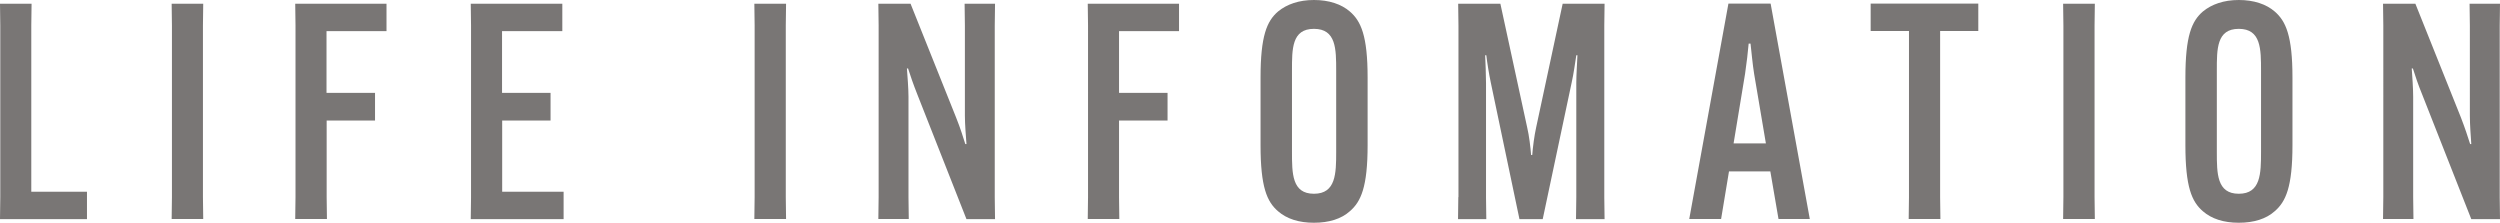
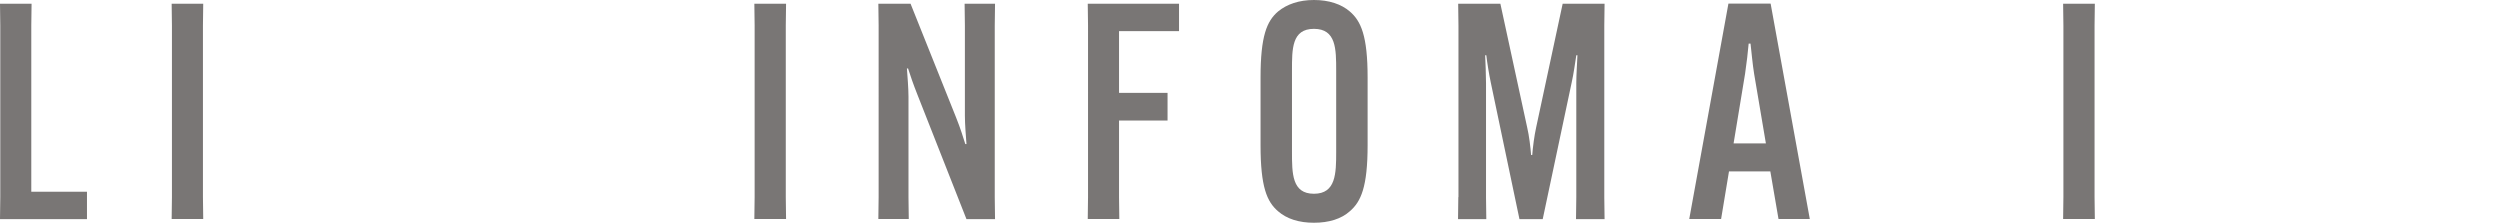
<svg xmlns="http://www.w3.org/2000/svg" id="_レイヤー_2" data-name="レイヤー_2" width="174.19" height="15.52" viewBox="0 0 174.19 15.52">
  <defs>
    <style>
      .cls-1 {
        fill: #797675;
      }
    </style>
  </defs>
  <g id="text">
    <g>
      <path class="cls-1" d="M0,15.26l.02-1.53V1.79l-.02-1.53h2.2l-.02,1.53v11.57h3.88v1.91H0Z" />
      <path class="cls-1" d="M14.16.25l-.02,1.53v11.95l.02,1.53h-2.2l.02-1.53V1.79l-.02-1.53h2.2Z" />
-       <path class="cls-1" d="M22.76,8.4v5.33l.02,1.53h-2.21l.02-1.53V1.79l-.02-1.53h6.36v1.91h-4.18v4.3h3.38v1.93h-3.38Z" />
-       <path class="cls-1" d="M34.99,8.4v4.96h4.28v1.91h-6.47l.02-1.53V1.79l-.02-1.53h6.38v1.91h-4.2v4.3h3.38v1.93h-3.38Z" />
      <path class="cls-1" d="M54.77.25l-.02,1.53v11.95l.02,1.53h-2.21l.02-1.53V1.79l-.02-1.53h2.21Z" />
      <path class="cls-1" d="M63.44.25l3.17,7.92c.32.8.48,1.34.65,1.87h.08c-.04-.55-.11-1.39-.11-1.97V1.79l-.02-1.53h2.12l-.02,1.53v11.95l.02,1.53h-1.99l-3.4-8.63c-.31-.78-.5-1.34-.67-1.87h-.08c.04.55.11,1.39.11,1.97v6.99l.02,1.53h-2.12l.02-1.53V1.79l-.02-1.53h2.25Z" />
      <path class="cls-1" d="M77.97,8.4v5.33l.02,1.53h-2.2l.02-1.53V1.79l-.02-1.53h6.36v1.91h-4.18v4.3h3.38v1.93h-3.38Z" />
      <path class="cls-1" d="M89.05,14.72c-.78-.67-1.22-1.7-1.22-4.6v-4.72c0-2.9.44-3.93,1.22-4.6.61-.5,1.45-.8,2.5-.8s1.91.29,2.5.8c.78.67,1.24,1.7,1.24,4.6v4.72c0,2.9-.46,3.93-1.24,4.6-.59.53-1.45.8-2.5.8s-1.89-.27-2.5-.8ZM93.1,10.58v-5.65c0-1.51,0-2.92-1.55-2.92s-1.53,1.41-1.53,2.92v5.65c0,1.51,0,2.92,1.53,2.92s1.55-1.41,1.55-2.92Z" />
      <path class="cls-1" d="M101.62,13.73V1.79l-.02-1.53h2.94l1.87,8.63c.13.55.23,1.36.27,1.91h.08c.04-.55.15-1.37.27-1.91l1.85-8.63h2.92l-.02,1.53v11.95l.02,1.53h-1.99l.02-1.53v-7.96c0-.59.06-1.41.08-1.93h-.08c-.08.52-.19,1.32-.32,1.89l-2.02,9.53h-1.62l-2-9.53c-.12-.57-.25-1.37-.31-1.89h-.08c.02.52.06,1.34.06,1.93v7.96l.02,1.53h-1.97l.02-1.53Z" />
      <path class="cls-1" d="M119.92,15.26h-2.22l2.73-15.01h2.94l2.73,15.01h-2.18l-.57-3.32h-2.88l-.55,3.32ZM120.79,9.99h2.25l-.82-4.85c-.11-.67-.19-1.6-.25-2.1h-.13c-.04.5-.15,1.43-.25,2.1l-.8,4.85Z" />
-       <path class="cls-1" d="M135.18,2.16v11.57l.02,1.53h-2.21l.02-1.53V2.16h-2.67V.25h7.5v1.91h-2.67Z" />
      <path class="cls-1" d="M145.96.25l-.02,1.53v11.95l.02,1.53h-2.21l.02-1.53V1.79l-.02-1.53h2.21Z" />
-       <path class="cls-1" d="M153.49,14.72c-.78-.67-1.22-1.7-1.22-4.6v-4.72c0-2.9.44-3.93,1.22-4.6.61-.5,1.45-.8,2.5-.8s1.91.29,2.5.8c.78.67,1.24,1.7,1.24,4.6v4.72c0,2.9-.46,3.93-1.24,4.6-.59.53-1.45.8-2.5.8s-1.89-.27-2.5-.8ZM157.54,10.58v-5.65c0-1.51,0-2.92-1.55-2.92s-1.53,1.41-1.53,2.92v5.65c0,1.51,0,2.92,1.53,2.92s1.55-1.41,1.55-2.92Z" />
-       <path class="cls-1" d="M168.29.25l3.17,7.92c.31.8.48,1.34.65,1.87h.08c-.04-.55-.1-1.39-.1-1.97V1.79l-.02-1.53h2.12l-.02,1.53v11.95l.02,1.53h-2l-3.4-8.63c-.32-.78-.5-1.34-.67-1.87h-.08c.04.55.1,1.39.1,1.97v6.99l.02,1.53h-2.12l.02-1.53V1.79l-.02-1.53h2.25Z" />
    </g>
  </g>
</svg>